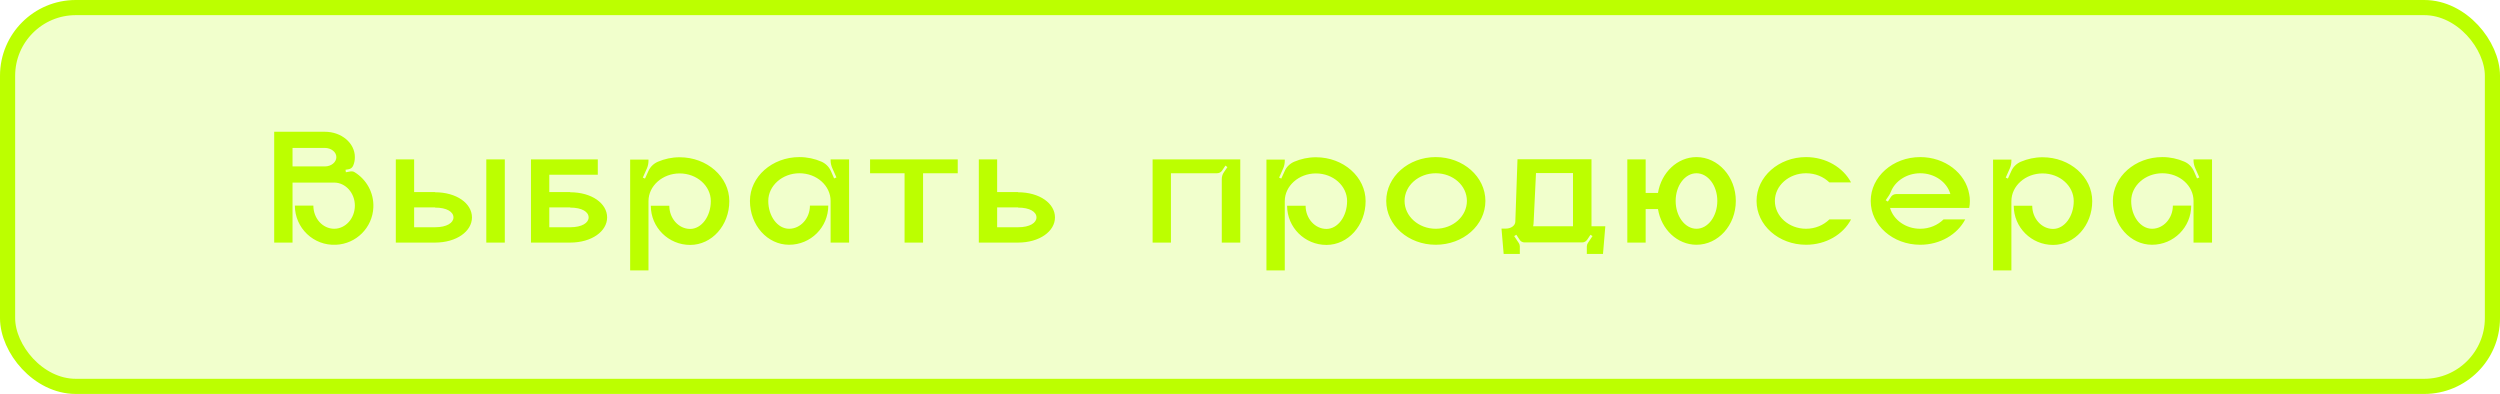
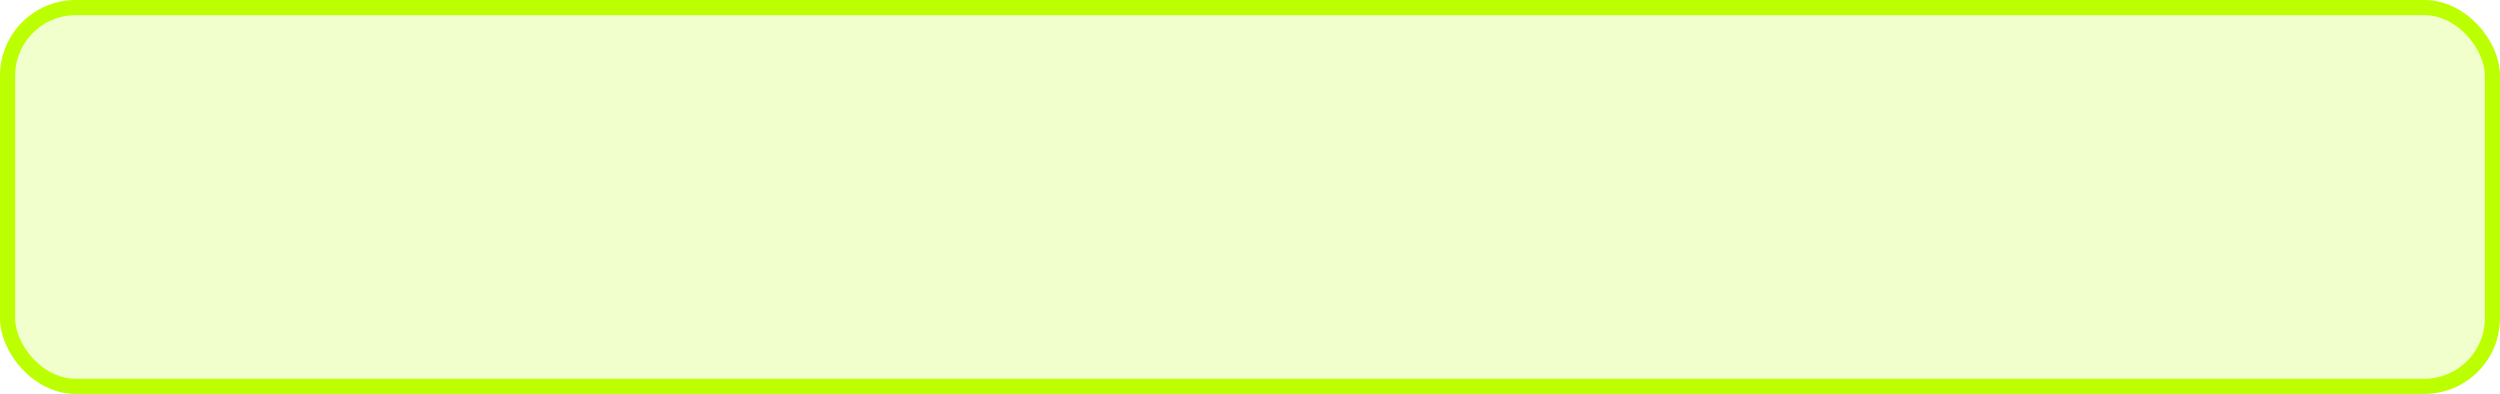
<svg xmlns="http://www.w3.org/2000/svg" width="330" height="52" viewBox="0 0 330 52" fill="none">
  <rect x="1" y="1" width="328" height="50" rx="9" fill="#BCFF00" fill-opacity="0.2" stroke="#BCFF00" stroke-width="2" />
-   <path d="M46.819 22.738C46.666 22.628 46.468 22.606 46.27 22.628L45.654 22.738L45.609 22.408L46.005 22.342C46.291 22.298 46.511 22.122 46.621 21.858C46.776 21.506 46.842 21.132 46.842 20.736C46.842 18.888 45.081 17.392 42.882 17.392H36.194V32.022H38.614V24.102H44.114C45.609 24.102 46.842 25.466 46.842 27.138C46.842 28.832 45.609 30.196 44.114 30.196C42.596 30.196 41.364 28.832 41.364 27.138H38.922C38.922 30.086 41.386 32.462 44.355 32.308C47.017 32.198 49.173 30.042 49.283 27.38C49.371 25.422 48.359 23.684 46.819 22.738ZM42.882 21.968H38.614V19.526H42.882C43.718 19.526 44.4 20.076 44.4 20.736C44.4 21.418 43.718 21.968 42.882 21.968ZM66.634 32.022V21.044H64.192V32.022H66.634ZM57.416 25.378V25.356H54.666V21.044H52.246V32.022H57.416C60.276 32.022 62.3 30.526 62.3 28.7C62.3 26.852 60.276 25.378 57.416 25.378ZM57.416 29.998H54.666V27.38H57.416V27.402C59 27.402 59.858 27.974 59.858 28.7C59.858 29.404 59 29.998 57.416 29.998ZM75.257 25.378V25.356H72.507V23.068H78.909V21.044H70.087V32.022H75.257C78.117 32.022 80.141 30.526 80.141 28.7C80.141 26.852 78.117 25.378 75.257 25.378ZM75.257 29.998H72.507V27.38H75.257V27.402C76.841 27.402 77.699 27.974 77.699 28.7C77.699 29.404 76.841 29.998 75.257 29.998ZM89.713 20.758C88.68 20.758 87.712 20.978 86.832 21.352C86.281 21.594 85.82 22.034 85.578 22.606L85.138 23.574L84.852 23.442L85.401 22.21C85.534 21.902 85.6 21.55 85.6 21.22V21.066H83.18V35.696H85.6V26.544C85.6 24.542 87.448 22.892 89.713 22.892C92.001 22.892 93.828 24.542 93.828 26.544C93.828 28.568 92.596 30.218 91.1 30.218C89.582 30.218 88.35 28.832 88.35 27.16H85.907C85.907 30.02 88.24 32.33 91.1 32.33C93.96 32.33 96.269 29.756 96.269 26.544C96.269 23.354 93.344 20.758 89.713 20.758ZM109.64 21.044V21.198C109.64 21.528 109.728 21.88 109.86 22.188L110.41 23.42L110.102 23.552L109.684 22.584C109.42 22.012 108.98 21.572 108.408 21.33C107.55 20.956 106.56 20.736 105.526 20.736C101.918 20.736 98.992 23.332 98.992 26.522C98.992 29.734 101.302 32.308 104.162 32.308C107.022 32.308 109.332 29.998 109.332 27.138H106.912C106.912 28.81 105.68 30.196 104.162 30.196C102.644 30.196 101.412 28.546 101.412 26.522C101.412 24.52 103.26 22.87 105.526 22.87C107.814 22.87 109.64 24.52 109.64 26.522V32.022H112.082V21.044H109.64ZM114.849 21.044V22.87H119.403V32.022H121.845V22.87H126.421V21.044H114.849ZM134.373 25.378V25.356H131.623V21.044H129.203V32.022H134.373C137.233 32.022 139.257 30.526 139.257 28.7C139.257 26.852 137.233 25.378 134.373 25.378ZM134.373 29.998H131.623V27.38H134.373V27.402C135.957 27.402 136.815 27.974 136.815 28.7C136.815 29.404 135.957 29.998 134.373 29.998ZM152.144 21.044V32.022H154.564V22.87H160.636C160.922 22.87 161.164 22.738 161.318 22.518L161.758 21.858L162.022 22.056L161.538 22.76C161.362 23.024 161.274 23.332 161.274 23.662V32.022H163.716V21.044H152.144ZM173.704 20.758C172.67 20.758 171.702 20.978 170.822 21.352C170.272 21.594 169.81 22.034 169.568 22.606L169.128 23.574L168.842 23.442L169.392 22.21C169.524 21.902 169.59 21.55 169.59 21.22V21.066H167.17V35.696H169.59V26.544C169.59 24.542 171.438 22.892 173.704 22.892C175.992 22.892 177.818 24.542 177.818 26.544C177.818 28.568 176.586 30.218 175.09 30.218C173.572 30.218 172.34 28.832 172.34 27.16H169.898C169.898 30.02 172.23 32.33 175.09 32.33C177.95 32.33 180.26 29.756 180.26 26.544C180.26 23.354 177.334 20.758 173.704 20.758ZM189.517 20.736C185.909 20.736 182.983 23.332 182.983 26.522C182.983 29.734 185.909 32.308 189.517 32.308C193.147 32.308 196.073 29.734 196.073 26.522C196.073 23.332 193.147 20.736 189.517 20.736ZM189.517 30.196C187.251 30.196 185.403 28.546 185.403 26.522C185.403 24.498 187.251 22.87 189.517 22.87C191.805 22.87 193.631 24.498 193.631 26.522C193.631 28.546 191.805 30.196 189.517 30.196ZM210.077 29.866V21.022H200.309L200.023 29.25C200.023 29.756 199.473 30.174 198.791 30.174H198.197L198.483 33.518H200.617V32.528C200.617 32.374 200.573 32.22 200.485 32.088L199.869 31.164L200.155 30.988L200.595 31.648C200.727 31.868 200.969 32 201.233 32H208.845C209.109 32 209.351 31.868 209.505 31.648L209.945 30.988L210.209 31.164L209.593 32.088C209.505 32.22 209.461 32.374 209.461 32.528V33.518H211.595L211.903 29.866H210.077ZM207.635 29.866H202.377C202.421 29.668 202.443 29.448 202.443 29.25L202.751 22.848H207.635V29.866ZM223.936 20.736C221.406 20.736 219.294 22.782 218.854 25.466H217.226V21.044H214.806V32.022H217.226V27.6H218.854C219.294 30.284 221.406 32.308 223.936 32.308C226.796 32.308 229.128 29.734 229.128 26.522C229.128 23.332 226.796 20.736 223.936 20.736ZM223.936 30.196C222.418 30.196 221.186 28.546 221.186 26.522C221.186 24.498 222.418 22.87 223.936 22.87C225.454 22.87 226.686 24.498 226.686 26.522C226.686 28.546 225.454 30.196 223.936 30.196ZM238.398 30.196C236.132 30.196 234.284 28.546 234.284 26.522C234.284 24.498 236.132 22.87 238.398 22.87C239.63 22.87 240.708 23.332 241.478 24.08H244.338C243.304 22.122 241.038 20.736 238.398 20.736C234.79 20.736 231.864 23.332 231.864 26.522C231.864 29.734 234.79 32.308 238.398 32.308C241.038 32.308 243.304 30.944 244.338 28.964H241.478C240.708 29.712 239.63 30.196 238.398 30.196ZM260.023 26.522C260.023 26.214 260.001 25.906 259.935 25.62C259.451 22.848 256.745 20.736 253.467 20.736C249.859 20.736 246.933 23.332 246.933 26.522C246.933 29.734 249.859 32.308 253.467 32.308C256.107 32.308 258.373 30.944 259.407 28.964H256.547C255.777 29.712 254.699 30.196 253.467 30.196C251.553 30.196 249.947 29.03 249.485 27.446H259.935C260.001 27.138 260.023 26.83 260.023 26.522ZM250.299 25.62C250.013 25.62 249.771 25.752 249.617 25.972L249.199 26.61L248.913 26.434L249.331 25.818C249.441 25.664 249.529 25.488 249.595 25.312C250.145 23.904 251.685 22.87 253.467 22.87C255.381 22.87 257.009 24.036 257.449 25.62H250.299ZM269.619 20.758C268.585 20.758 267.617 20.978 266.737 21.352C266.187 21.594 265.725 22.034 265.483 22.606L265.043 23.574L264.757 23.442L265.307 22.21C265.439 21.902 265.505 21.55 265.505 21.22V21.066H263.085V35.696H265.505V26.544C265.505 24.542 267.353 22.892 269.619 22.892C271.907 22.892 273.733 24.542 273.733 26.544C273.733 28.568 272.501 30.218 271.005 30.218C269.487 30.218 268.255 28.832 268.255 27.16H265.813C265.813 30.02 268.145 32.33 271.005 32.33C273.865 32.33 276.175 29.756 276.175 26.544C276.175 23.354 273.249 20.758 269.619 20.758ZM289.546 21.044V21.198C289.546 21.528 289.634 21.88 289.766 22.188L290.316 23.42L290.008 23.552L289.59 22.584C289.326 22.012 288.886 21.572 288.314 21.33C287.456 20.956 286.466 20.736 285.432 20.736C281.824 20.736 278.898 23.332 278.898 26.522C278.898 29.734 281.208 32.308 284.068 32.308C286.928 32.308 289.238 29.998 289.238 27.138H286.818C286.818 28.81 285.586 30.196 284.068 30.196C282.55 30.196 281.318 28.546 281.318 26.522C281.318 24.52 283.166 22.87 285.432 22.87C287.72 22.87 289.546 24.52 289.546 26.522V32.022H291.988V21.044H289.546Z" fill="#BCFF00" />
</svg>